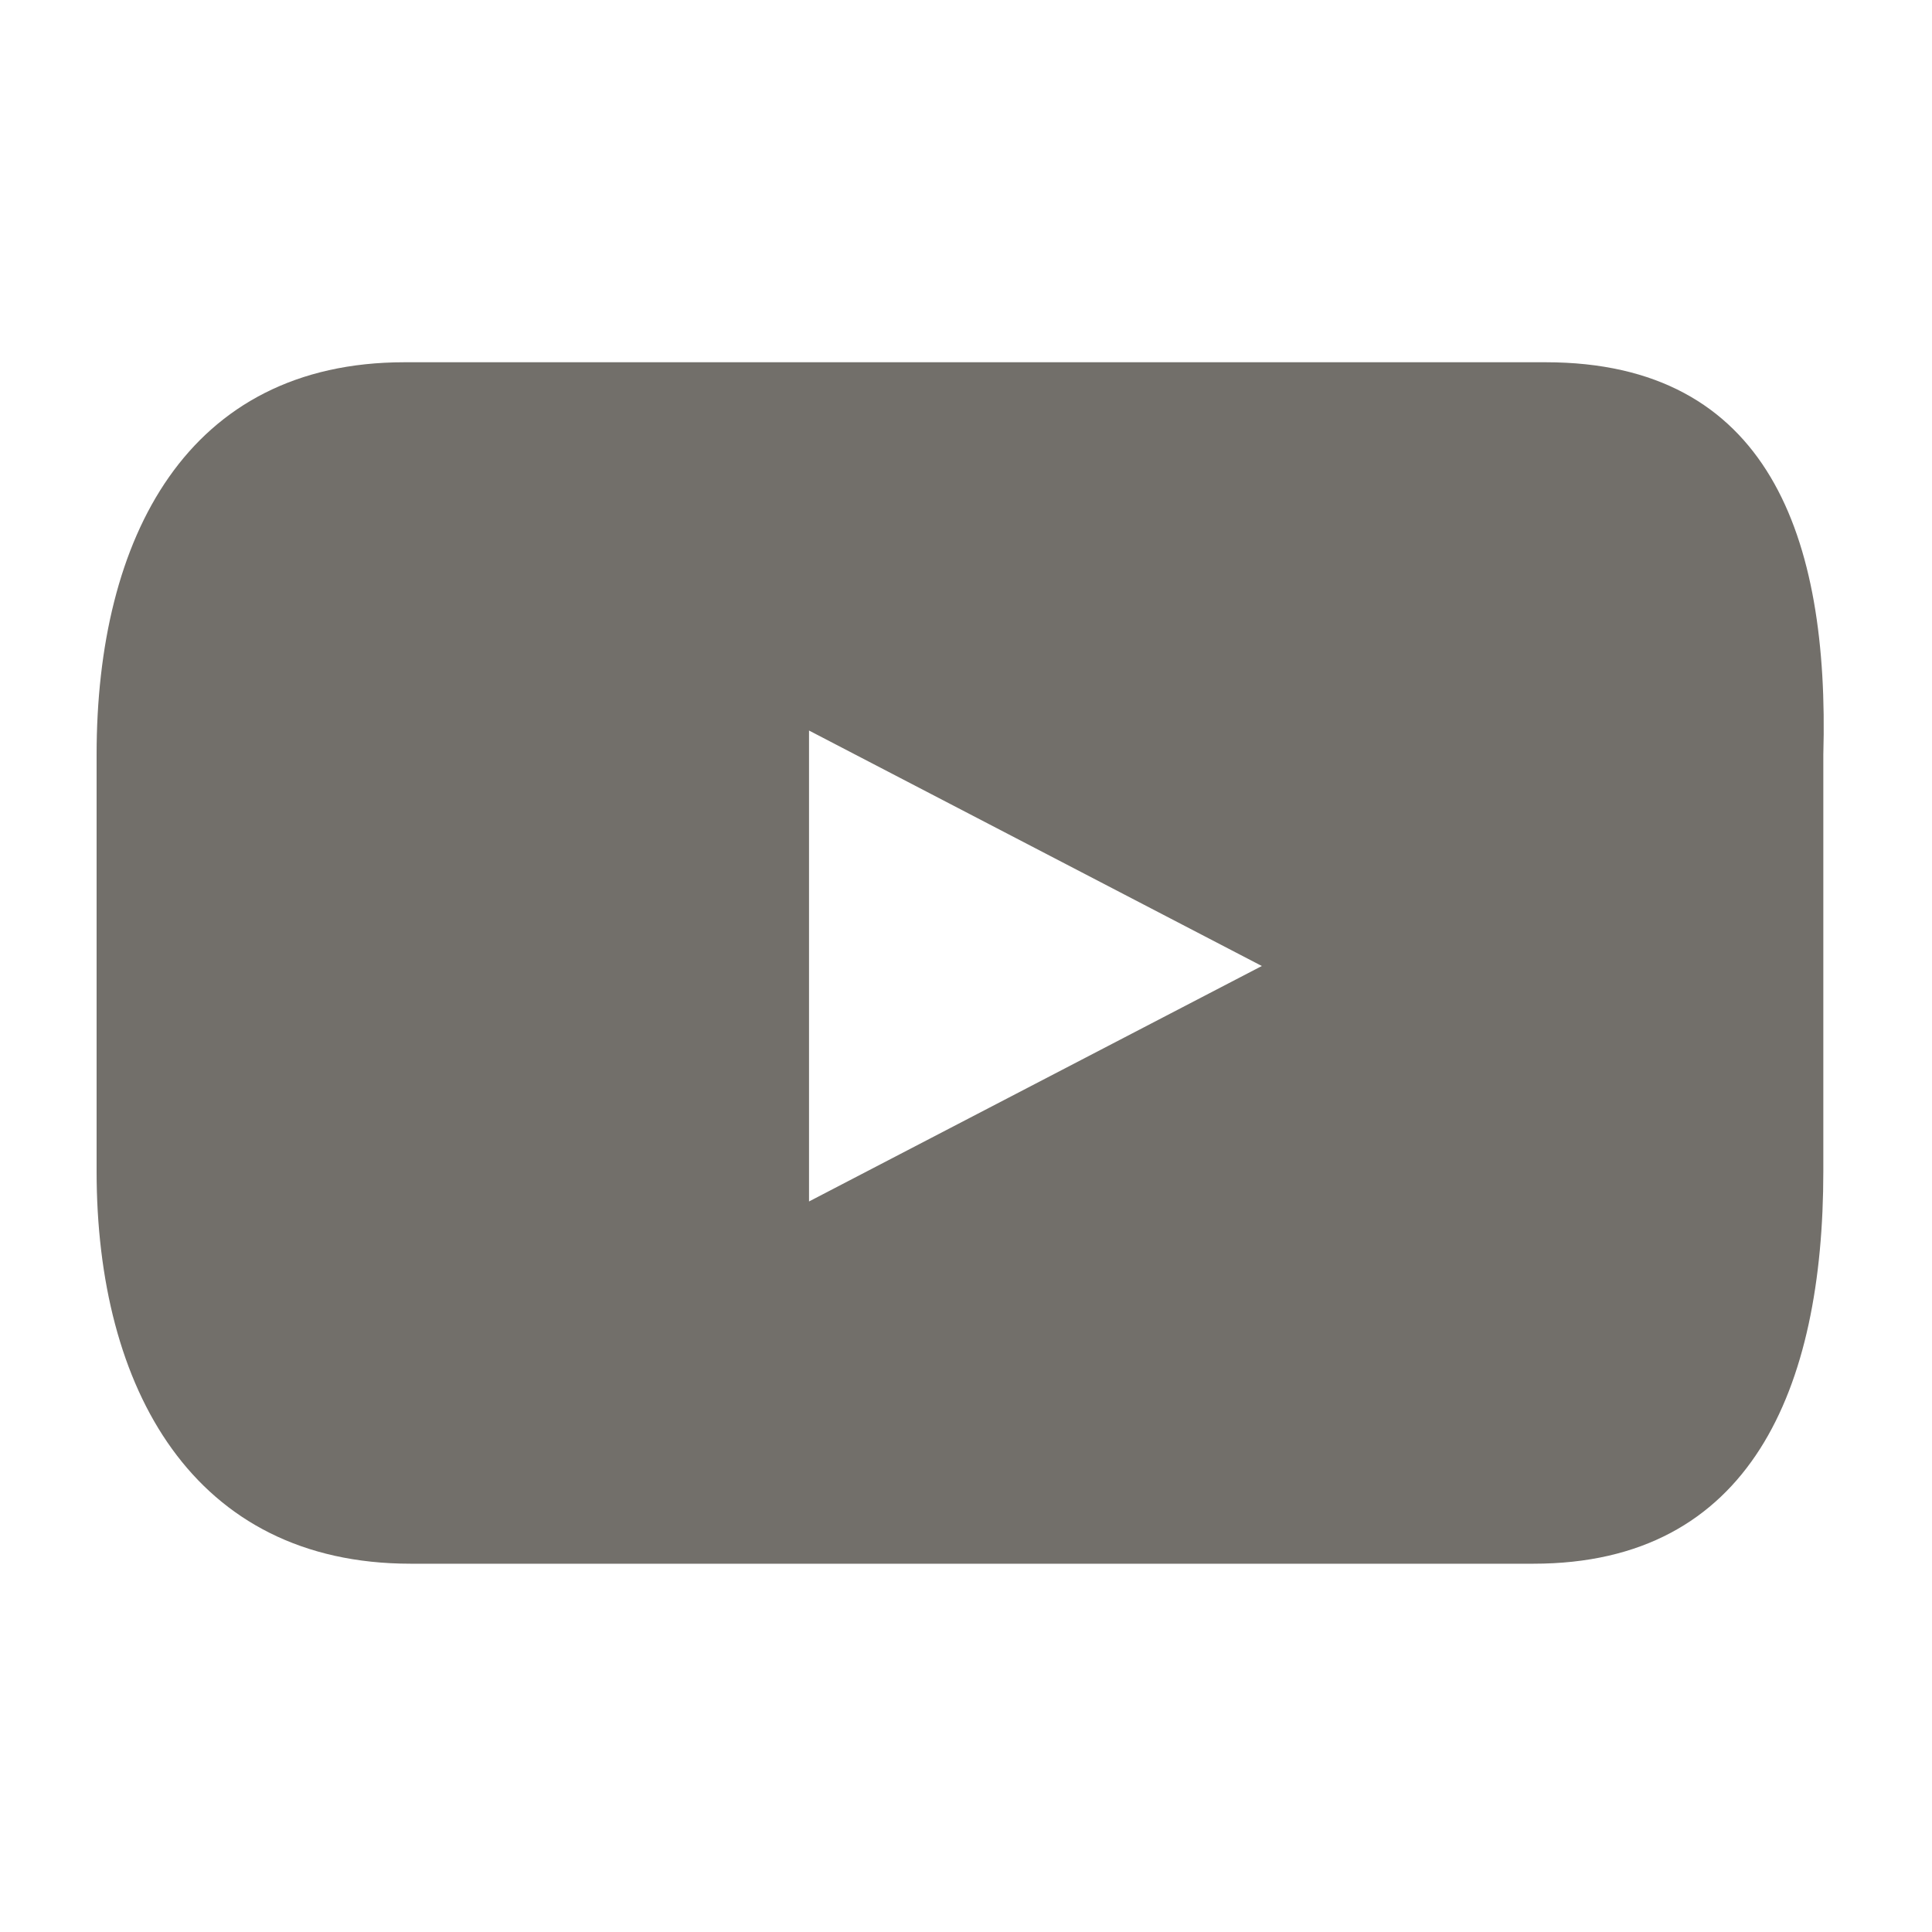
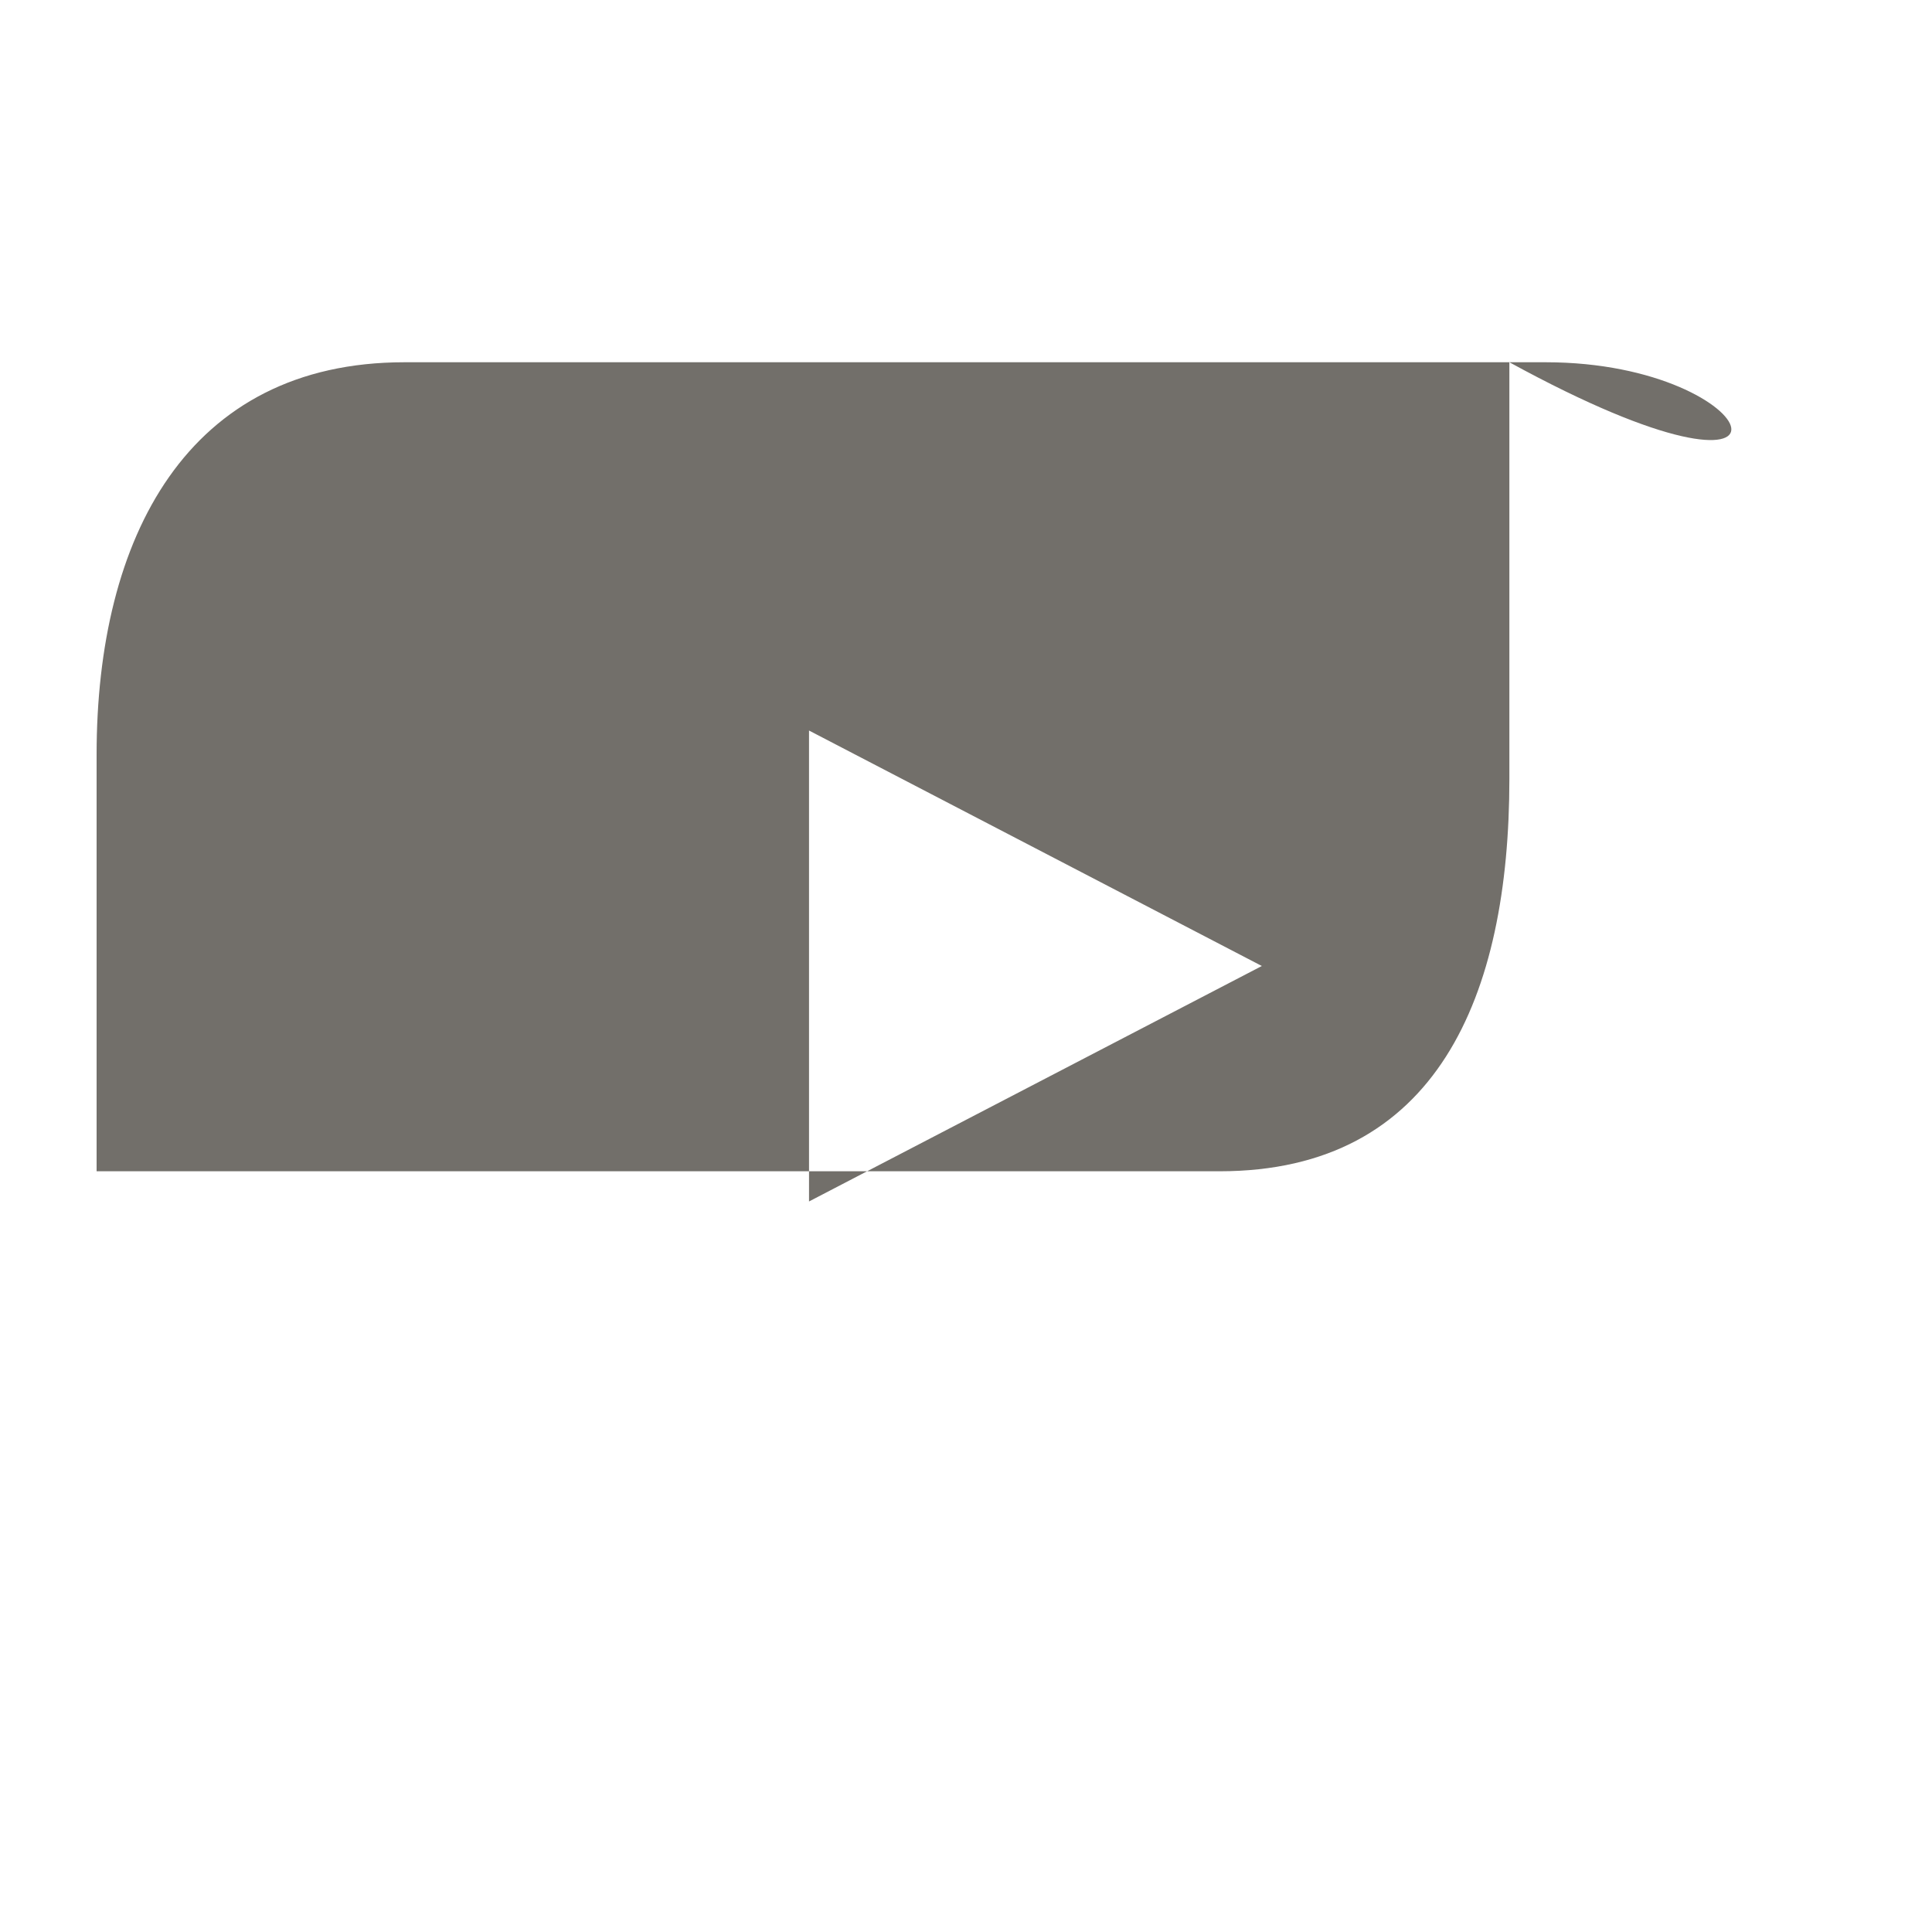
<svg xmlns="http://www.w3.org/2000/svg" version="1.1" id="レイヤー_1" x="0px" y="0px" viewBox="0 0 32 32" style="enable-background:new 0 0 32 32;" xml:space="preserve">
  <style type="text/css">
	.st0{fill:#726F6A;}
</style>
-   <path id="パス_1605" class="st0" d="M25.6,6H6.7c-3.6,0-5.1,2.9-5.1,6.5v6.9c0,3.6,1.6,6.5,5.2,6.5h18.6c3.6,0,4.8-2.9,4.8-6.5  v-6.9C30.3,8.9,29.3,6,25.6,6z M13.4,19.9v-7.8l7.5,3.9L13.4,19.9z" />
+   <path id="パス_1605" class="st0" d="M25.6,6H6.7c-3.6,0-5.1,2.9-5.1,6.5v6.9h18.6c3.6,0,4.8-2.9,4.8-6.5  v-6.9C30.3,8.9,29.3,6,25.6,6z M13.4,19.9v-7.8l7.5,3.9L13.4,19.9z" />
</svg>